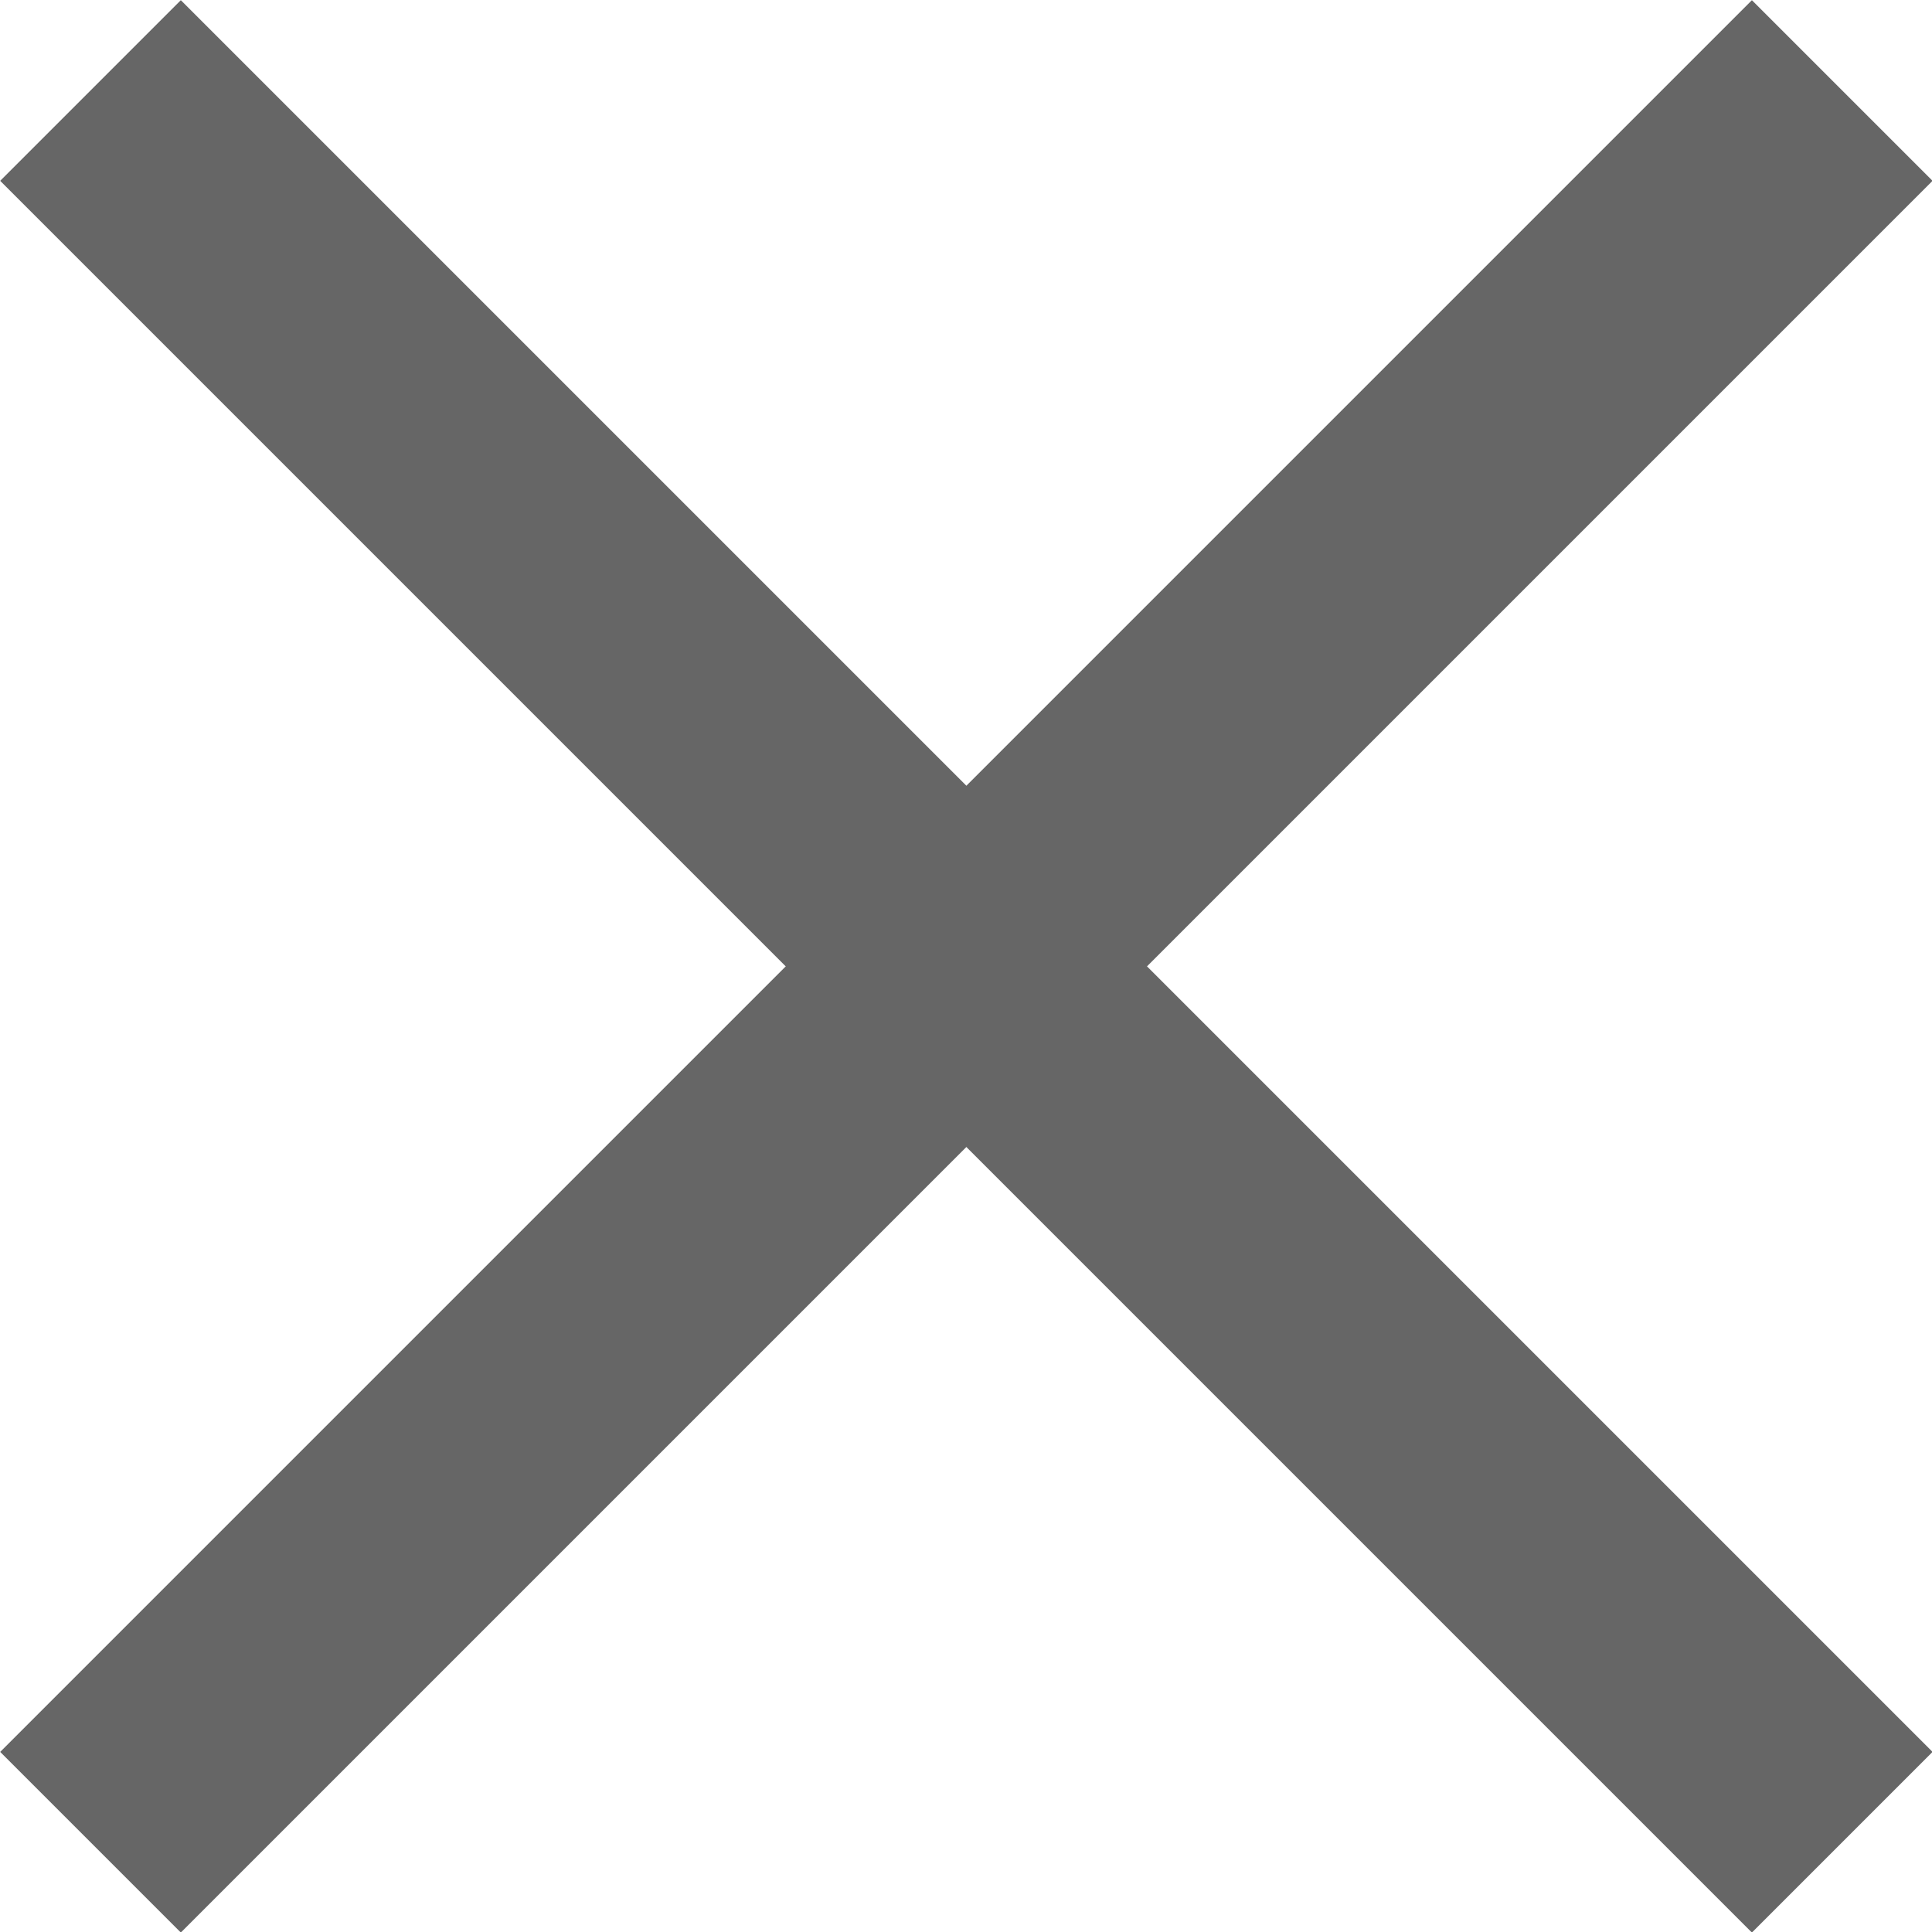
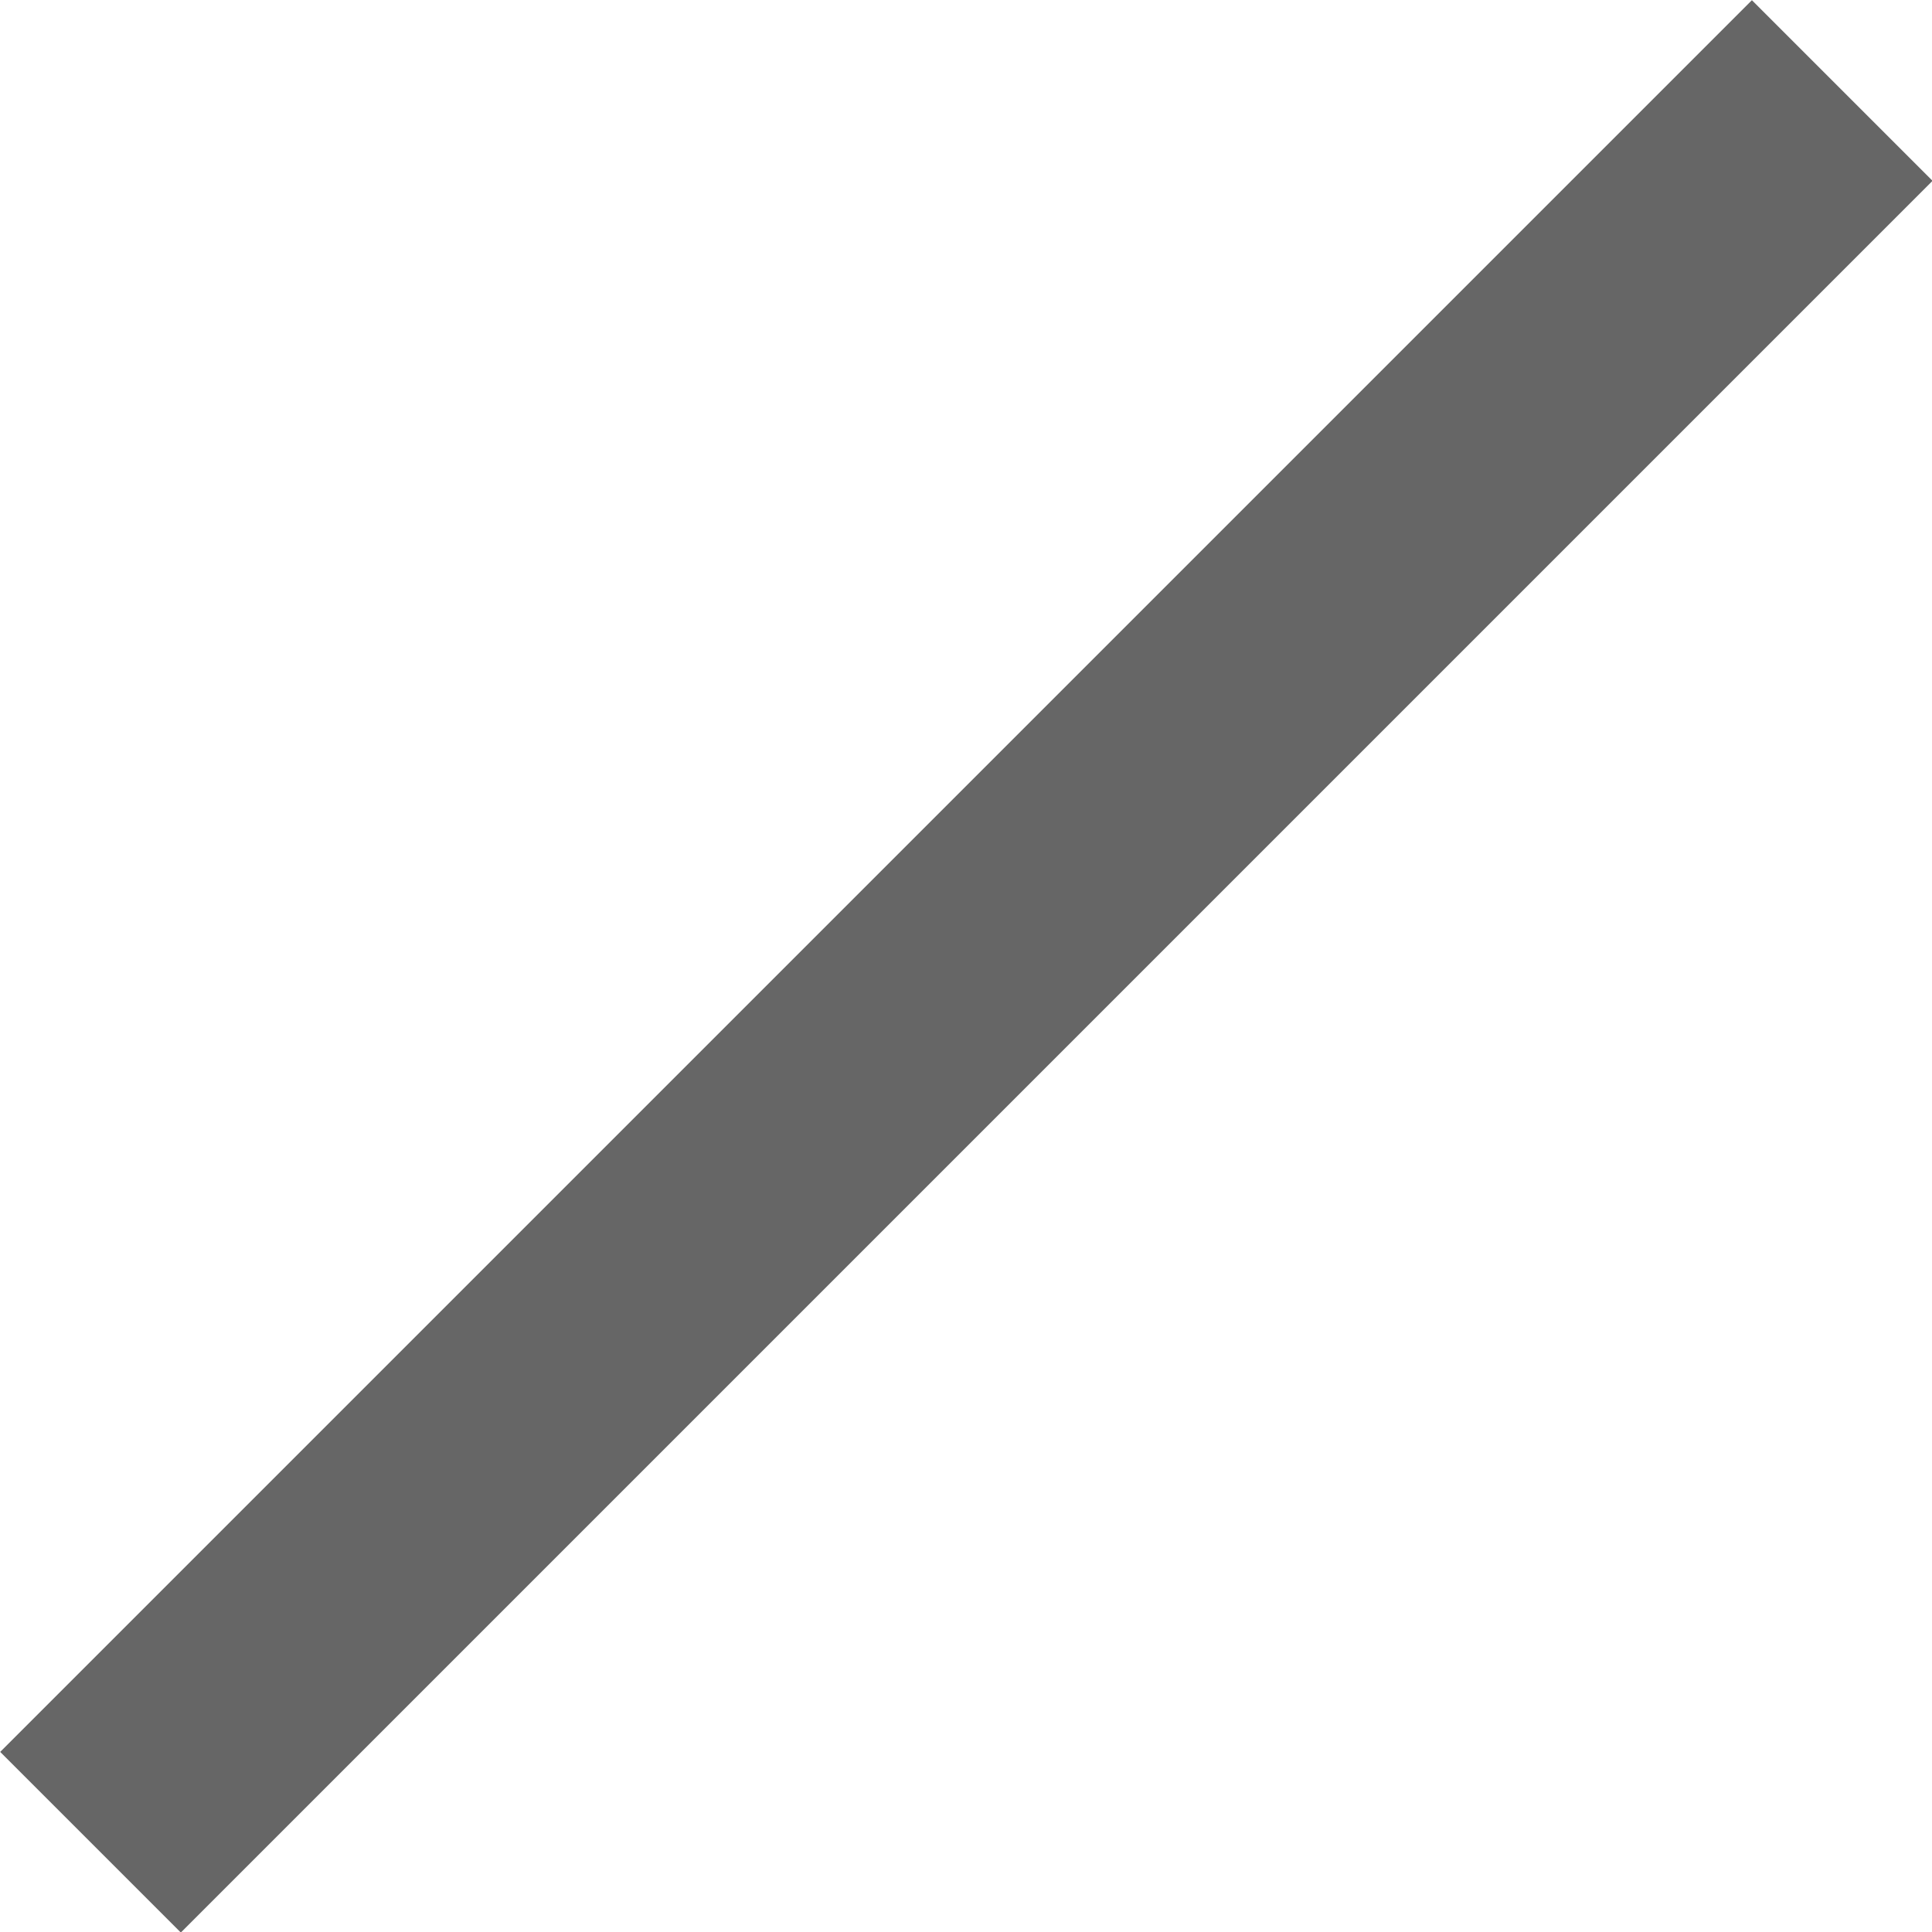
<svg xmlns="http://www.w3.org/2000/svg" id="Layer_1" viewBox="0 0 26.47 26.47">
-   <line x1="1.24" y1="1.24" x2="25.24" y2="25.24" style="fill:none; stroke:#666; stroke-miterlimit:10; stroke-width:3.5px;" />
  <line x1="1.24" y1="25.24" x2="25.24" y2="1.24" style="fill:none; stroke:#666; stroke-miterlimit:10; stroke-width:3.5px;" />
</svg>